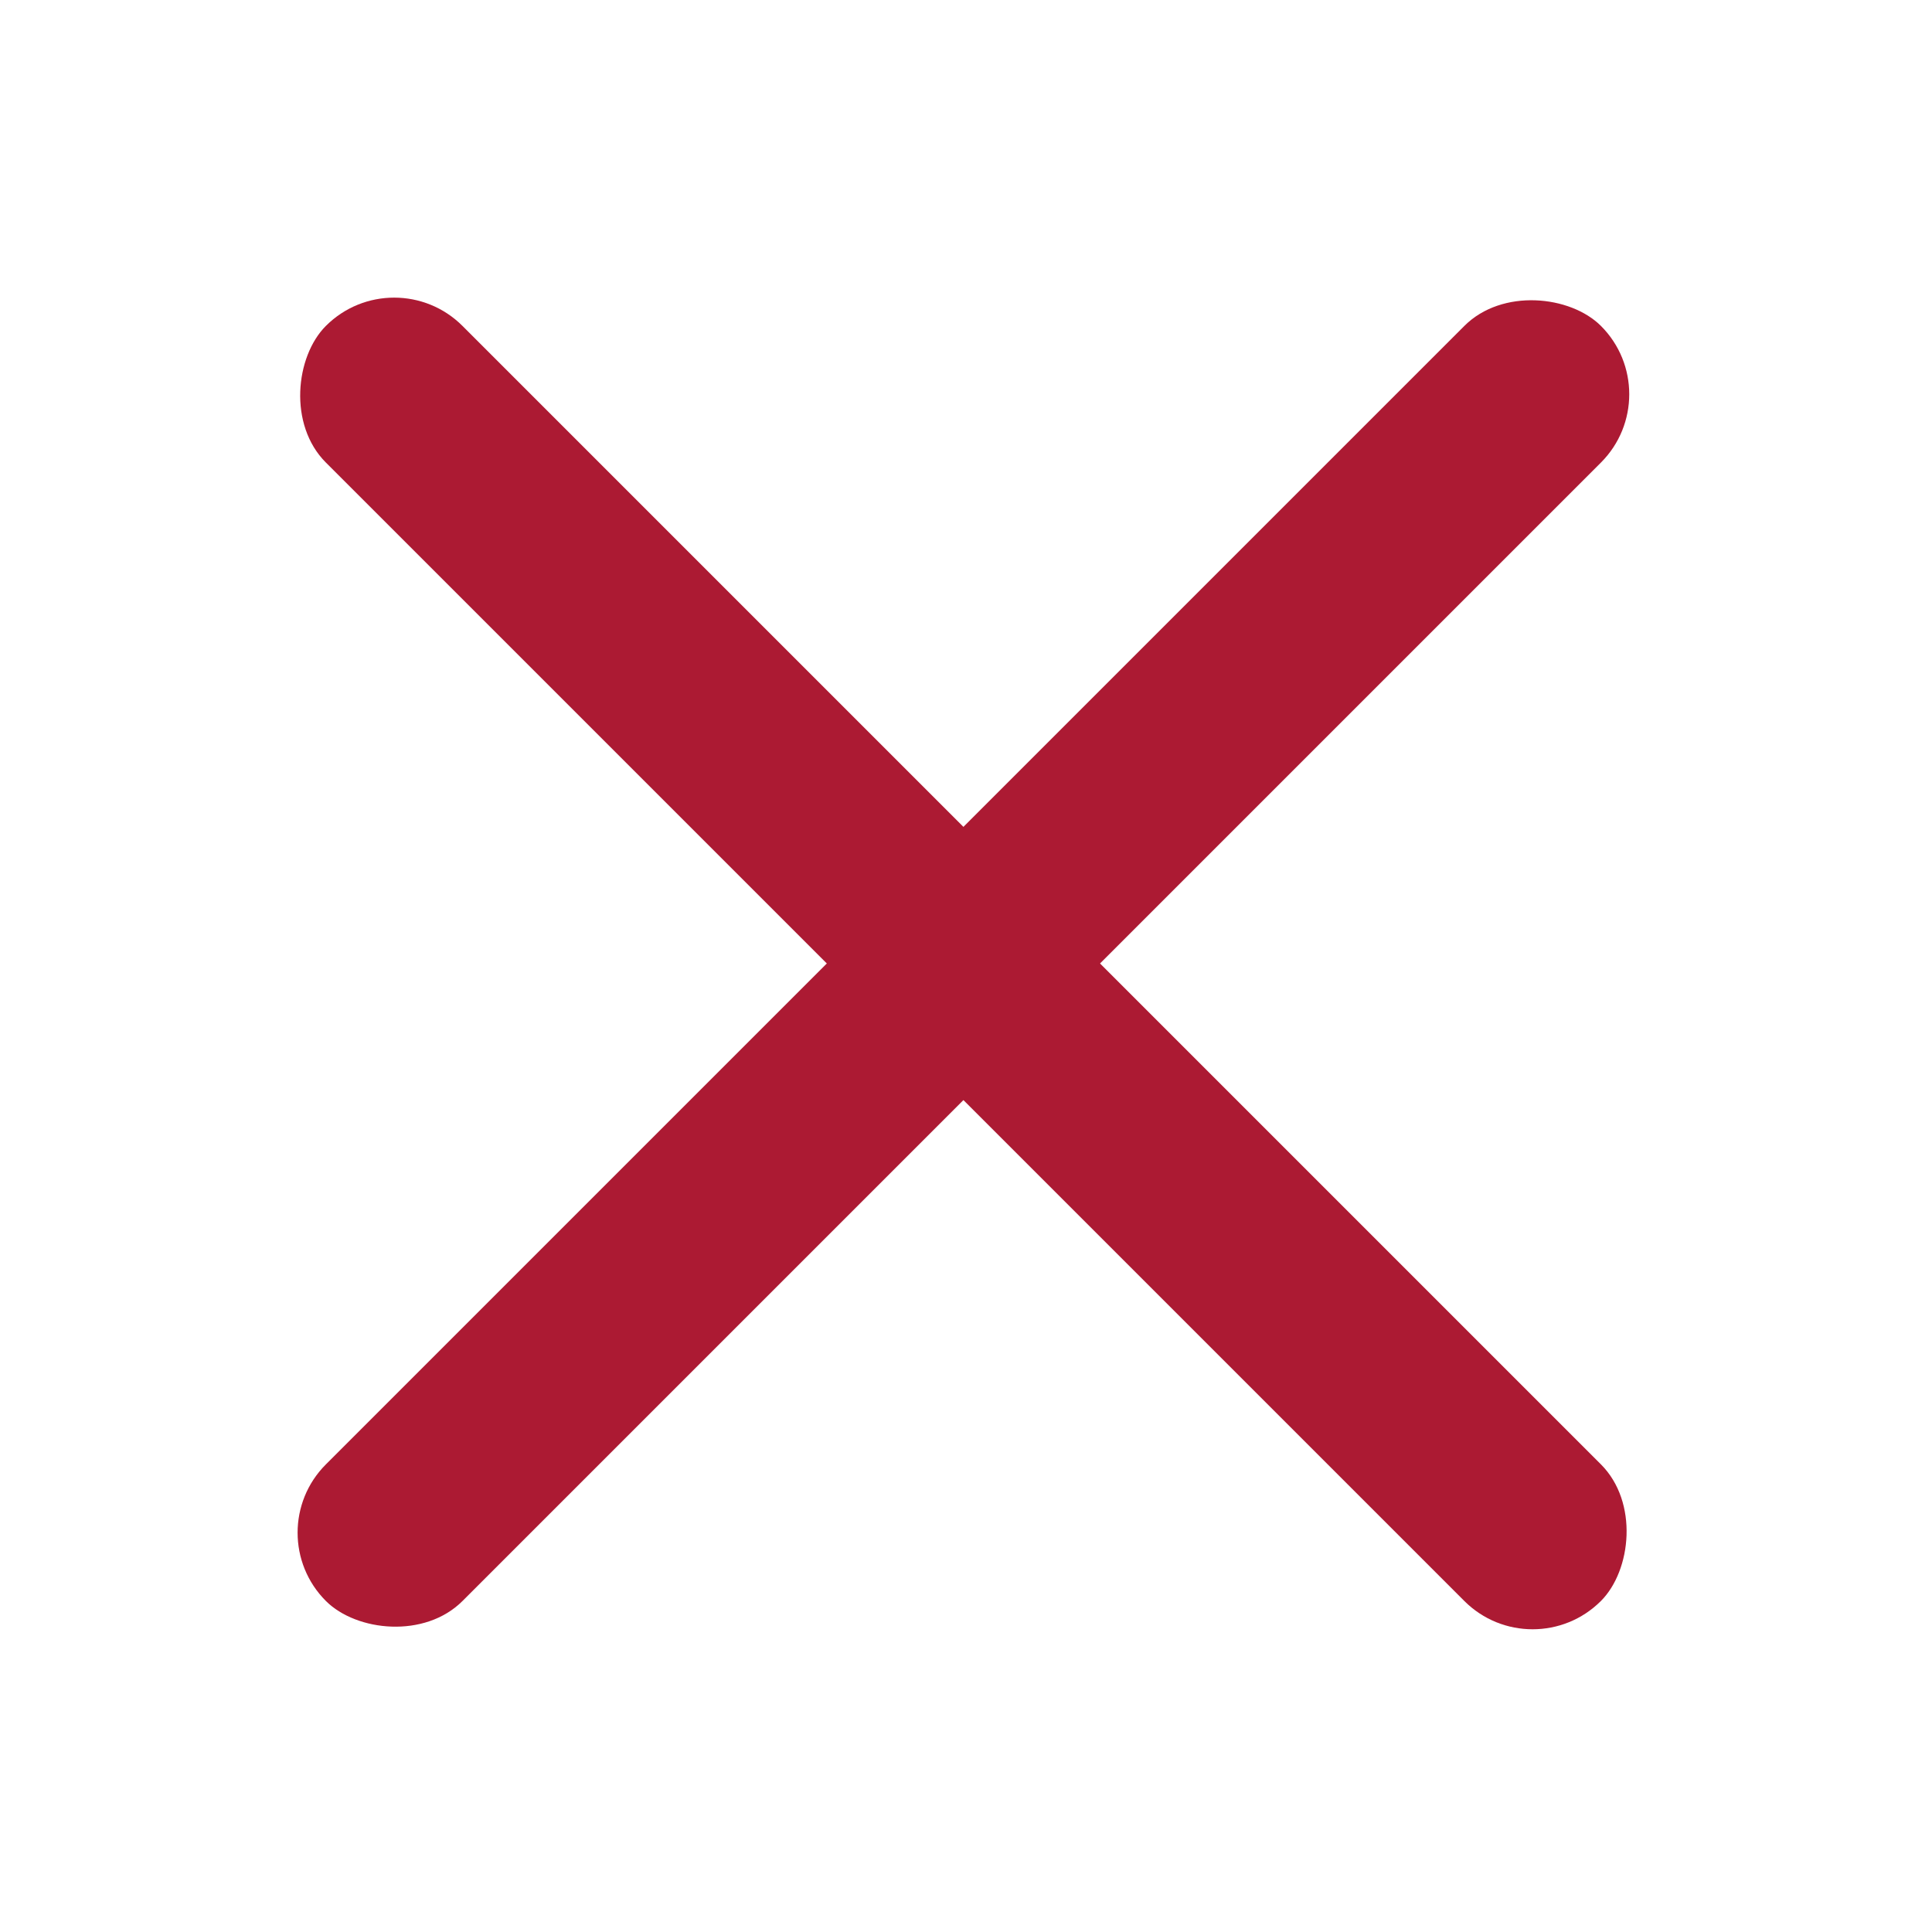
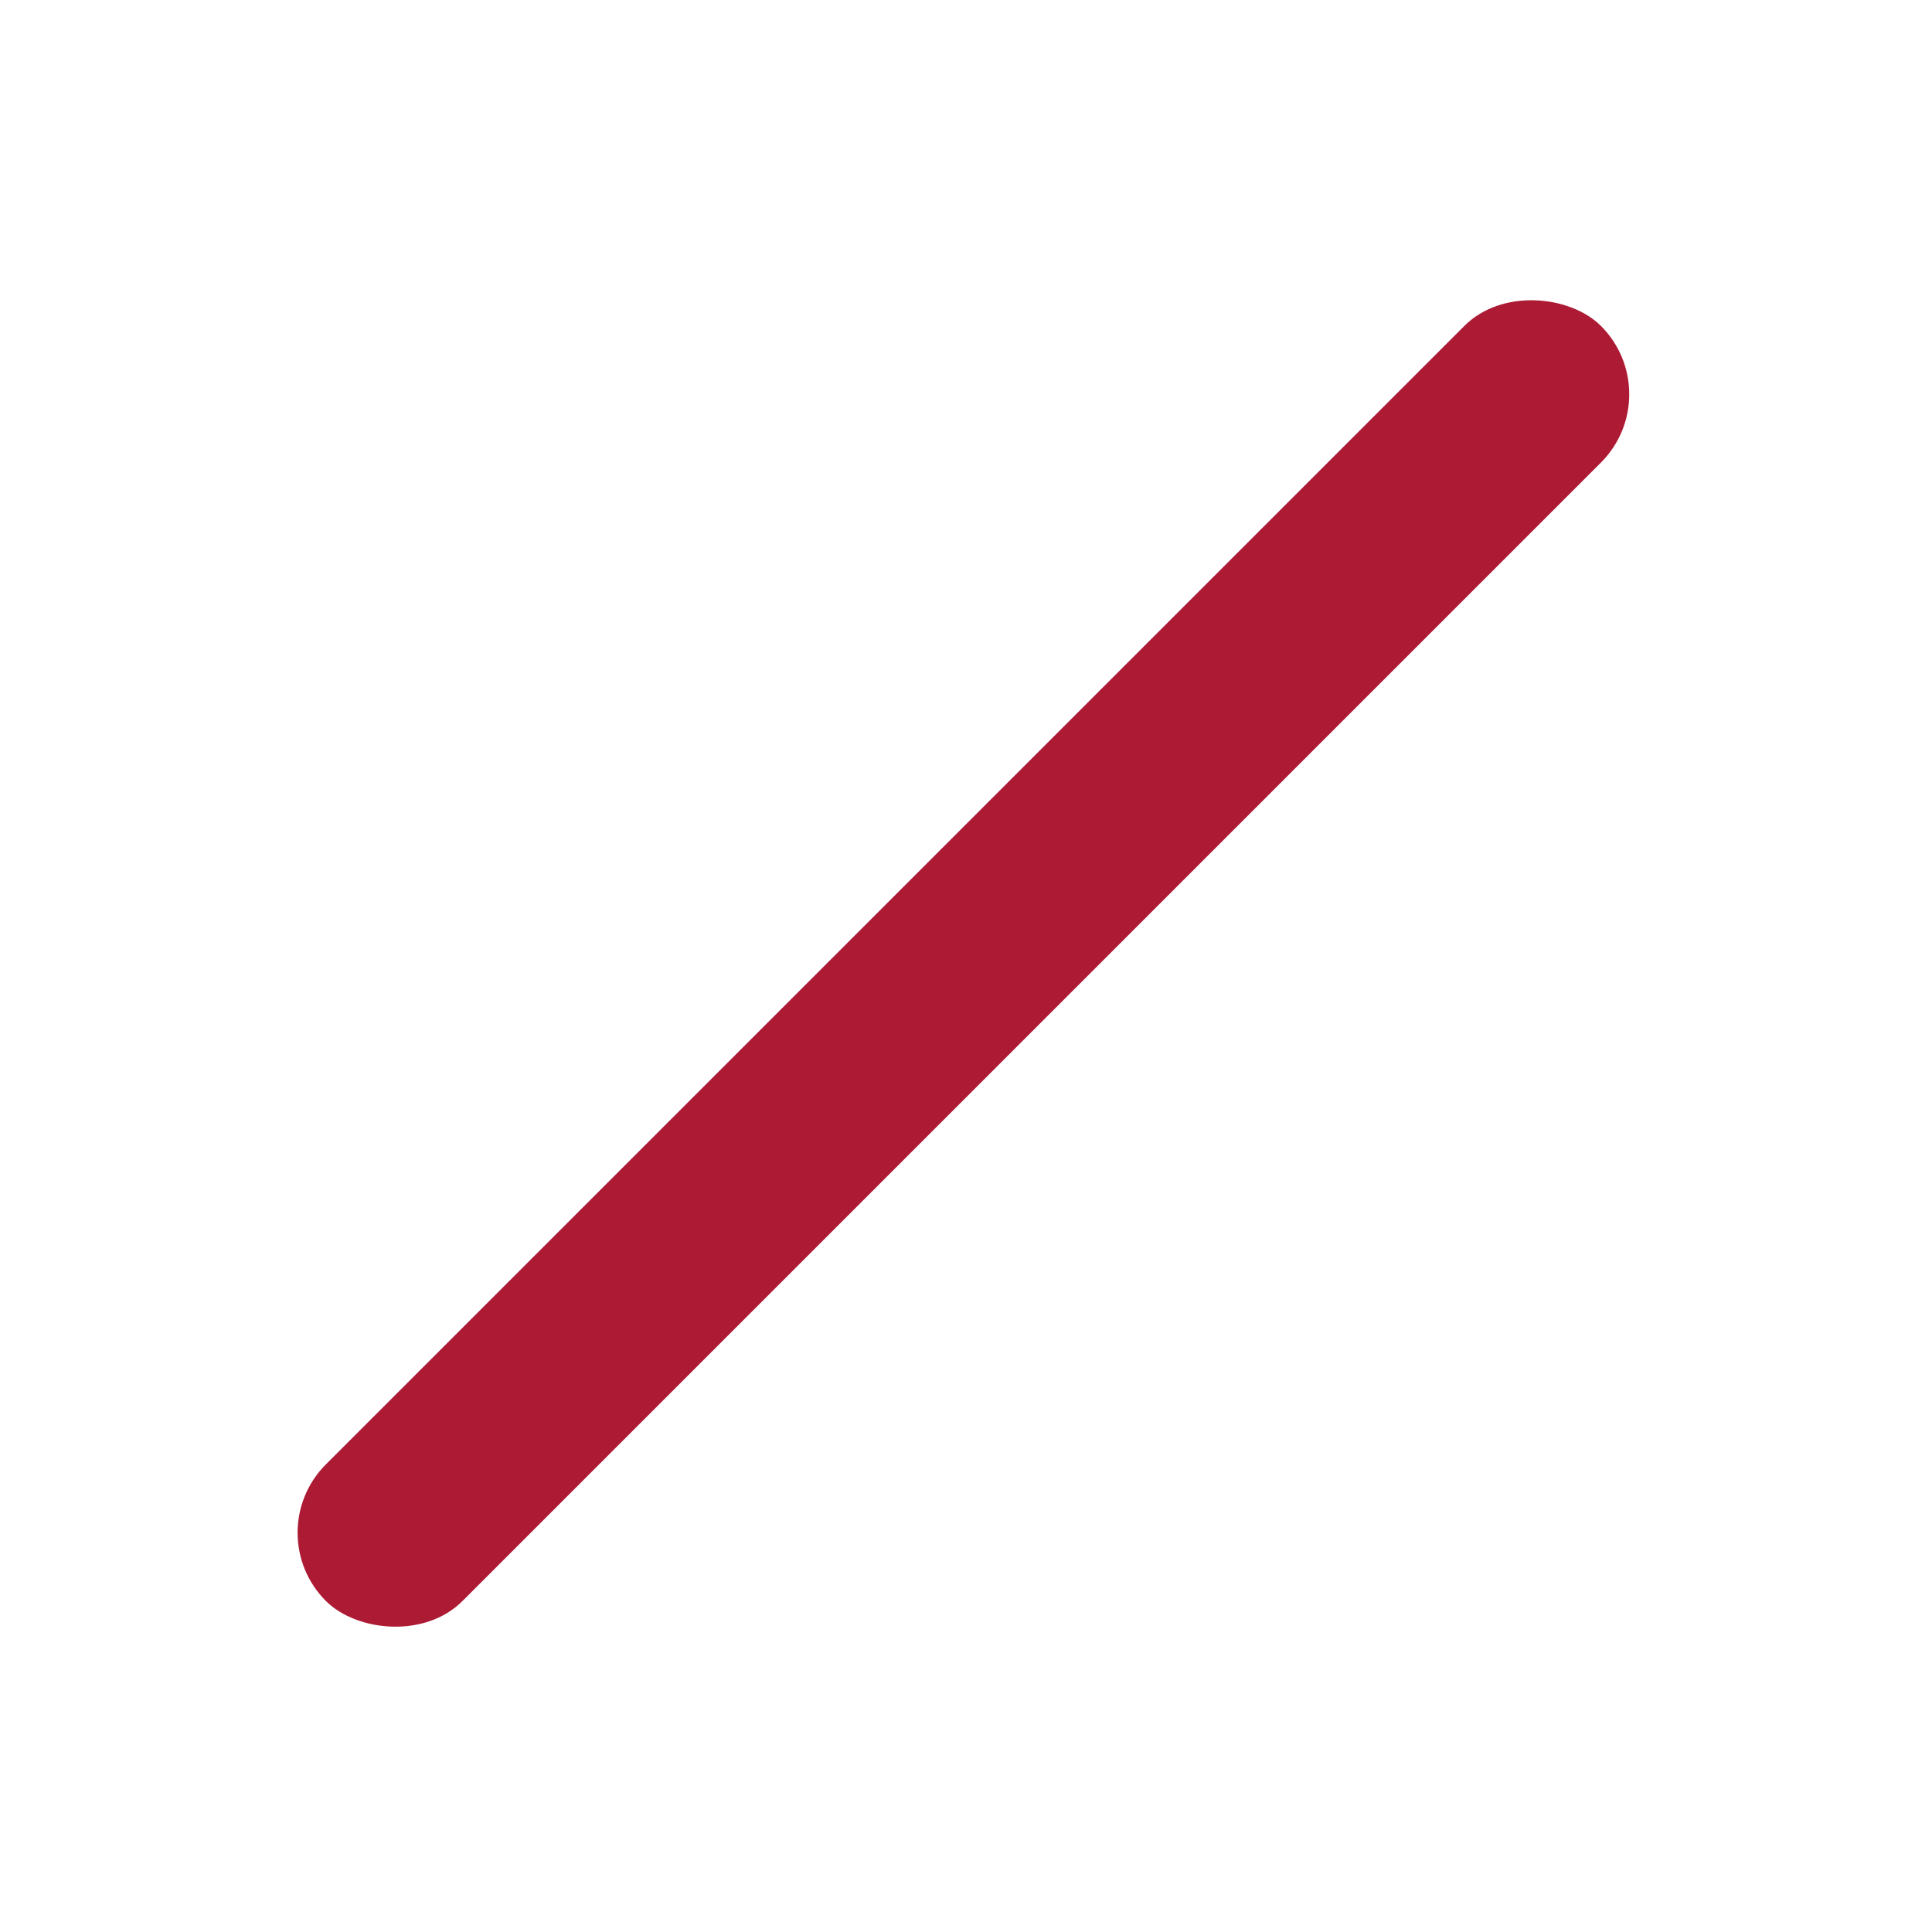
<svg xmlns="http://www.w3.org/2000/svg" width="30" height="30" viewBox="0 0 30 30">
  <g transform="translate(-314 -15)">
-     <path transform="translate(314 15)" style="fill:none" d="M0 0h30v30H0z" />
+     <path transform="translate(314 15)" style="fill:none" d="M0 0h30v30z" />
    <rect data-name="사각형 4235" width="28" height="3" rx="1.5" transform="rotate(-45 205.835 -364.46)" style="fill:#ac1a33" />
-     <rect data-name="사각형 4236" width="28" height="3" rx="1.5" transform="rotate(45 137.125 395.92)" style="fill:#ac1a33" />
  </g>
</svg>